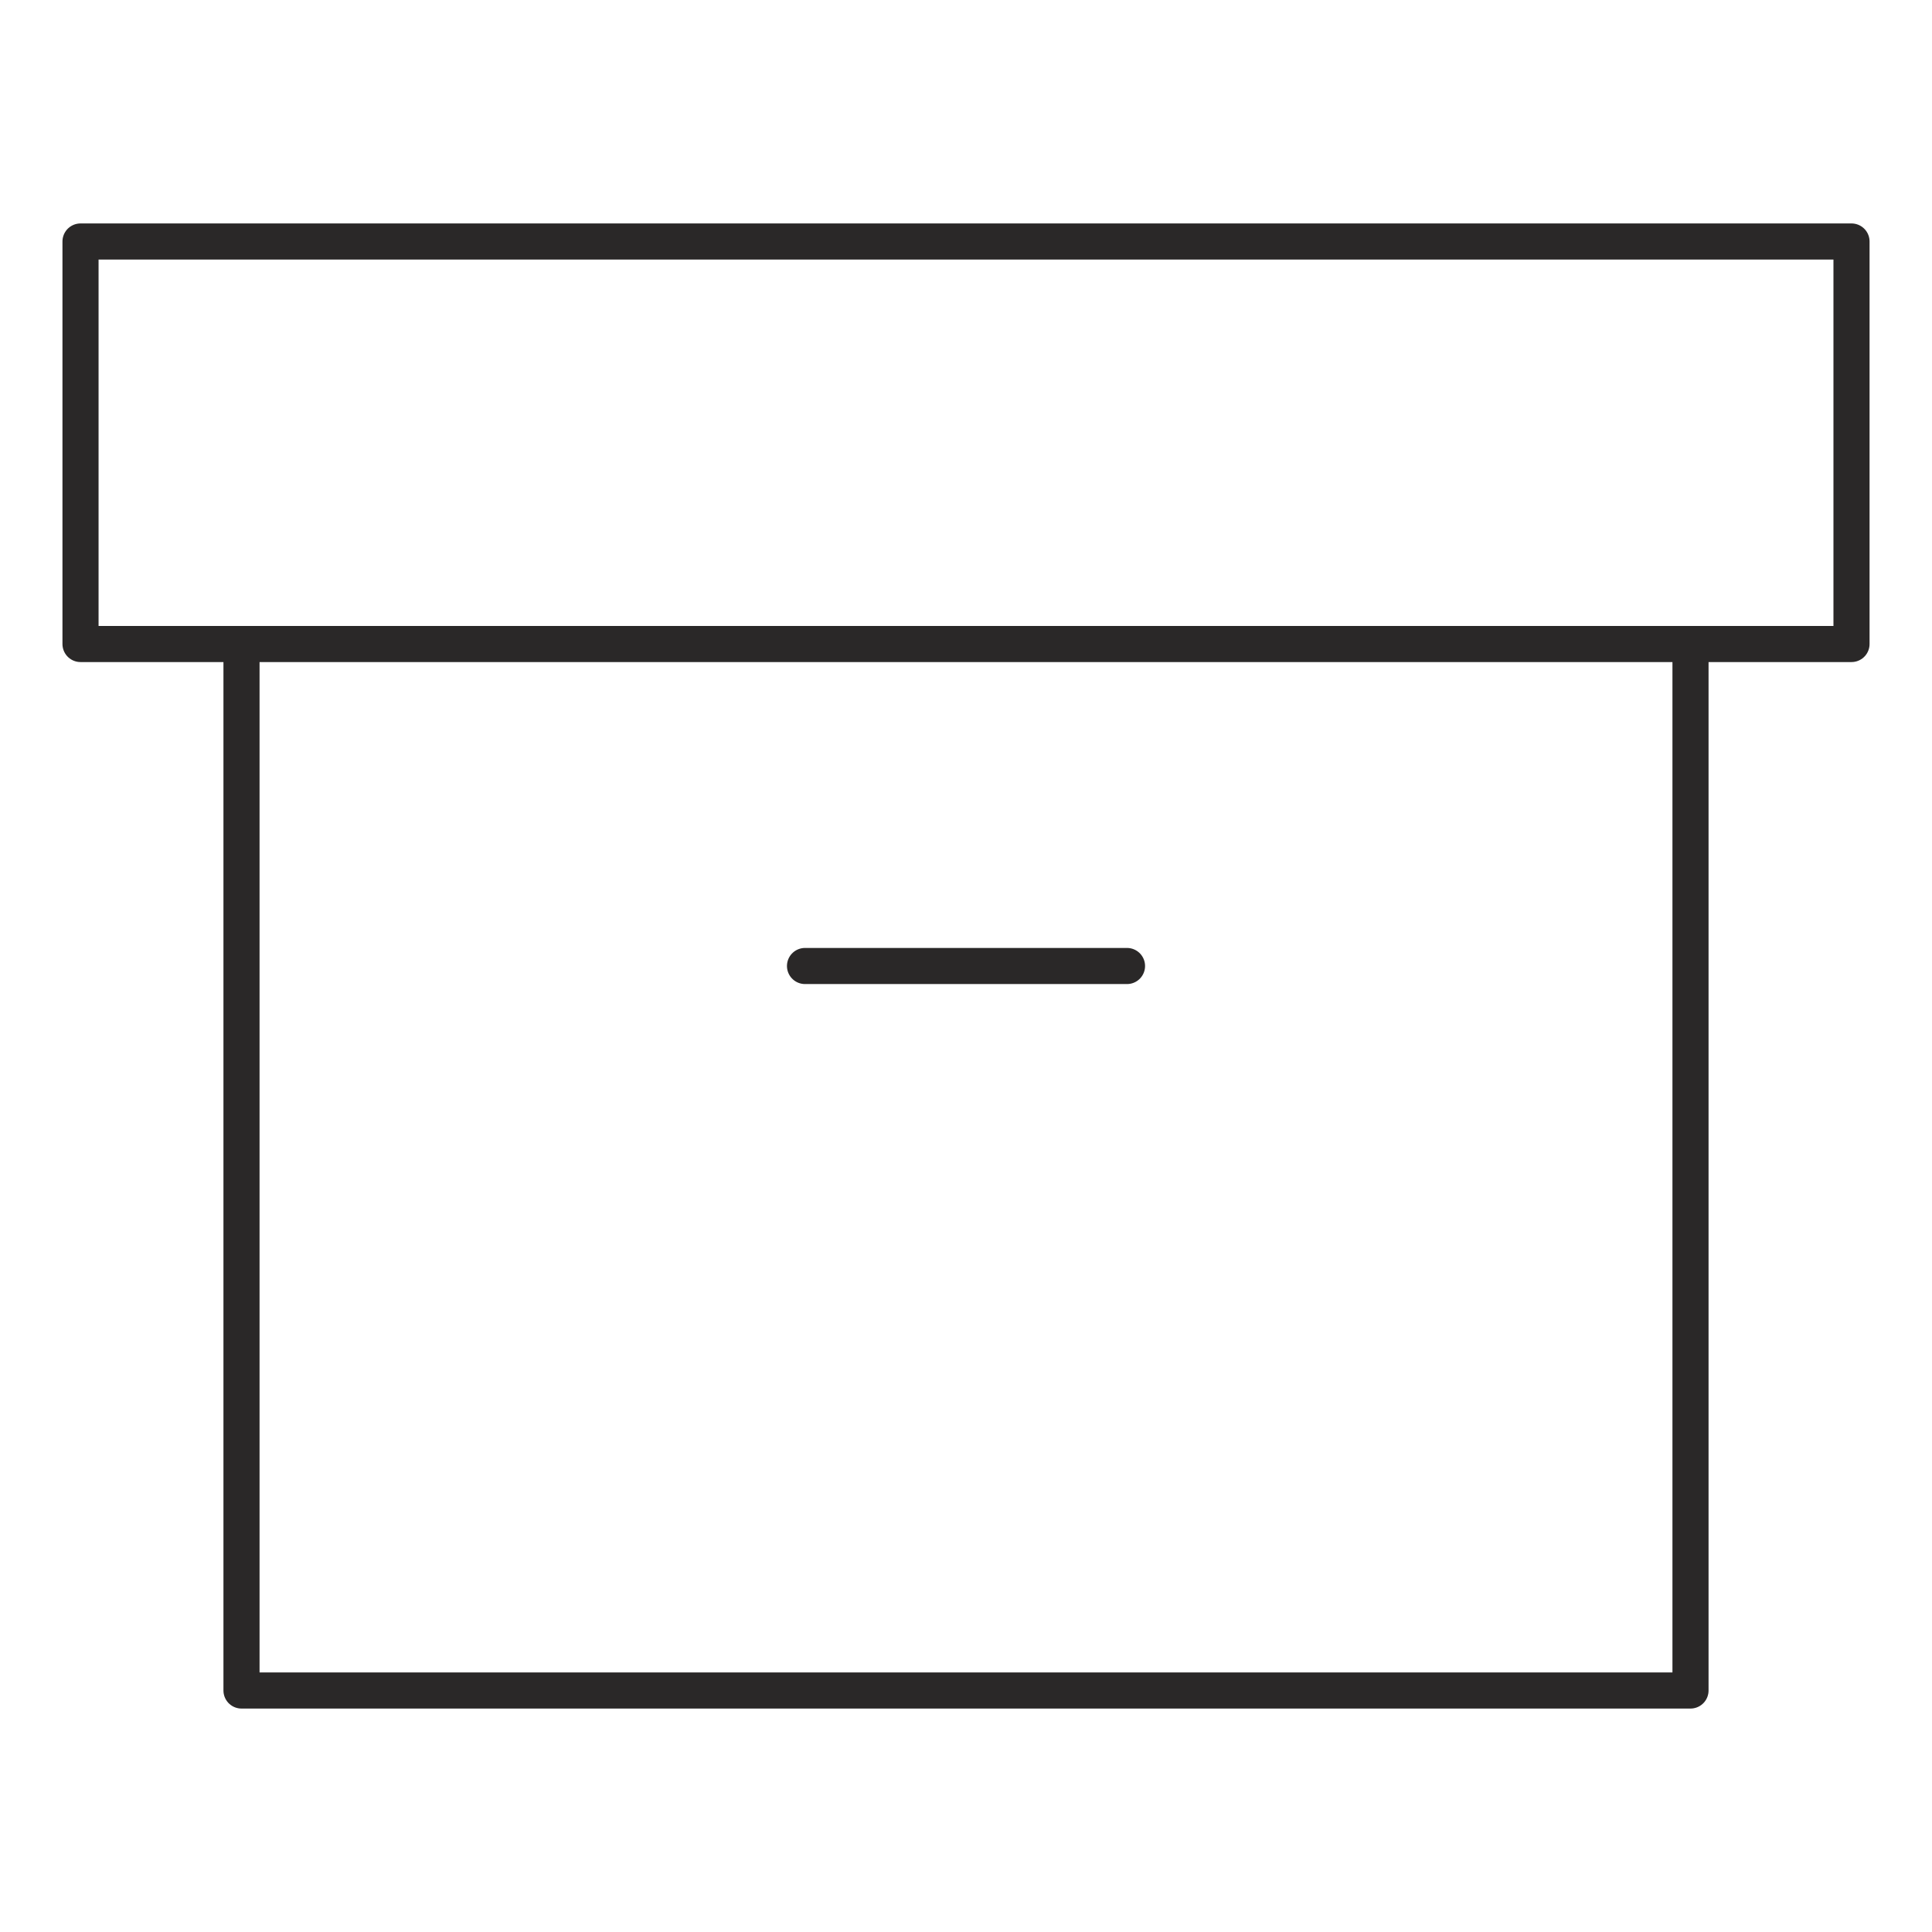
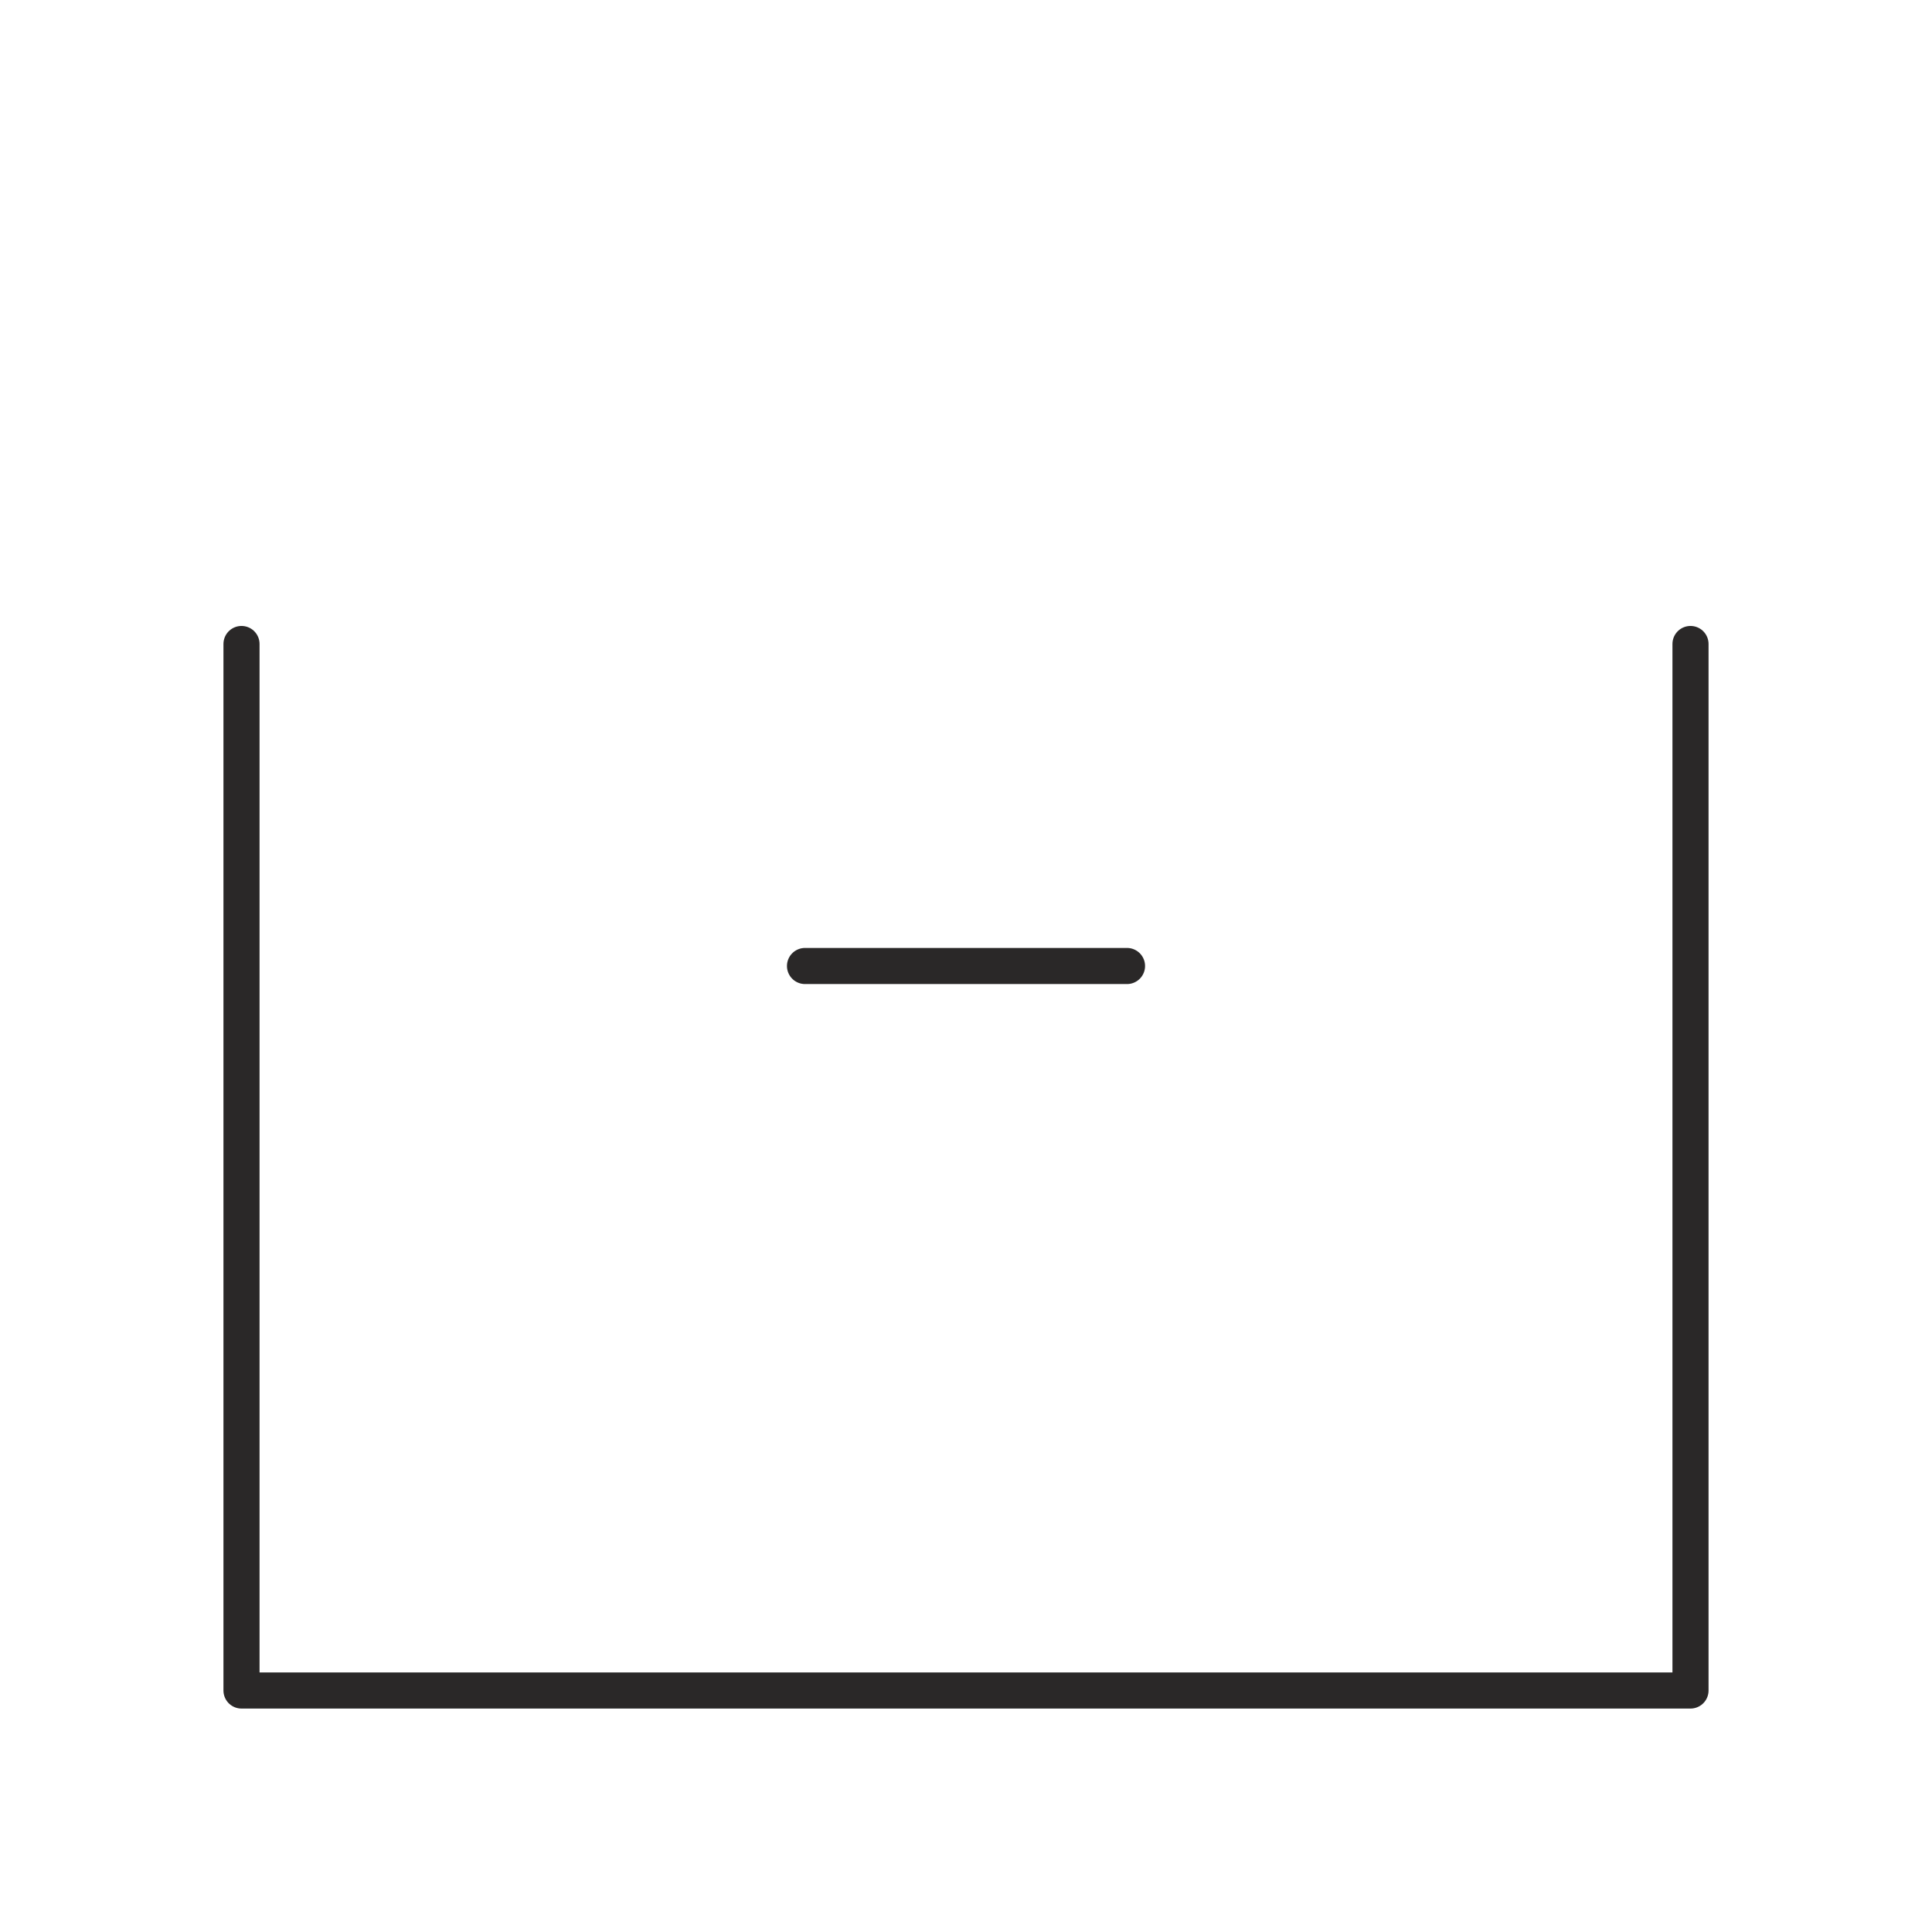
<svg xmlns="http://www.w3.org/2000/svg" width="107" height="107" viewBox="0 0 107 107" fill="none">
  <path d="M93.625 35.667V93.625H13.375V35.667" stroke="#2A2828" stroke-width="2" stroke-linecap="round" stroke-linejoin="round" />
-   <path d="M102.542 13.375H4.459V35.667H102.542V13.375Z" stroke="#2A2828" stroke-width="2" stroke-linecap="round" stroke-linejoin="round" />
  <path d="M44.584 53.5H62.417" stroke="#2A2828" stroke-width="2" stroke-linecap="round" stroke-linejoin="round" />
</svg>